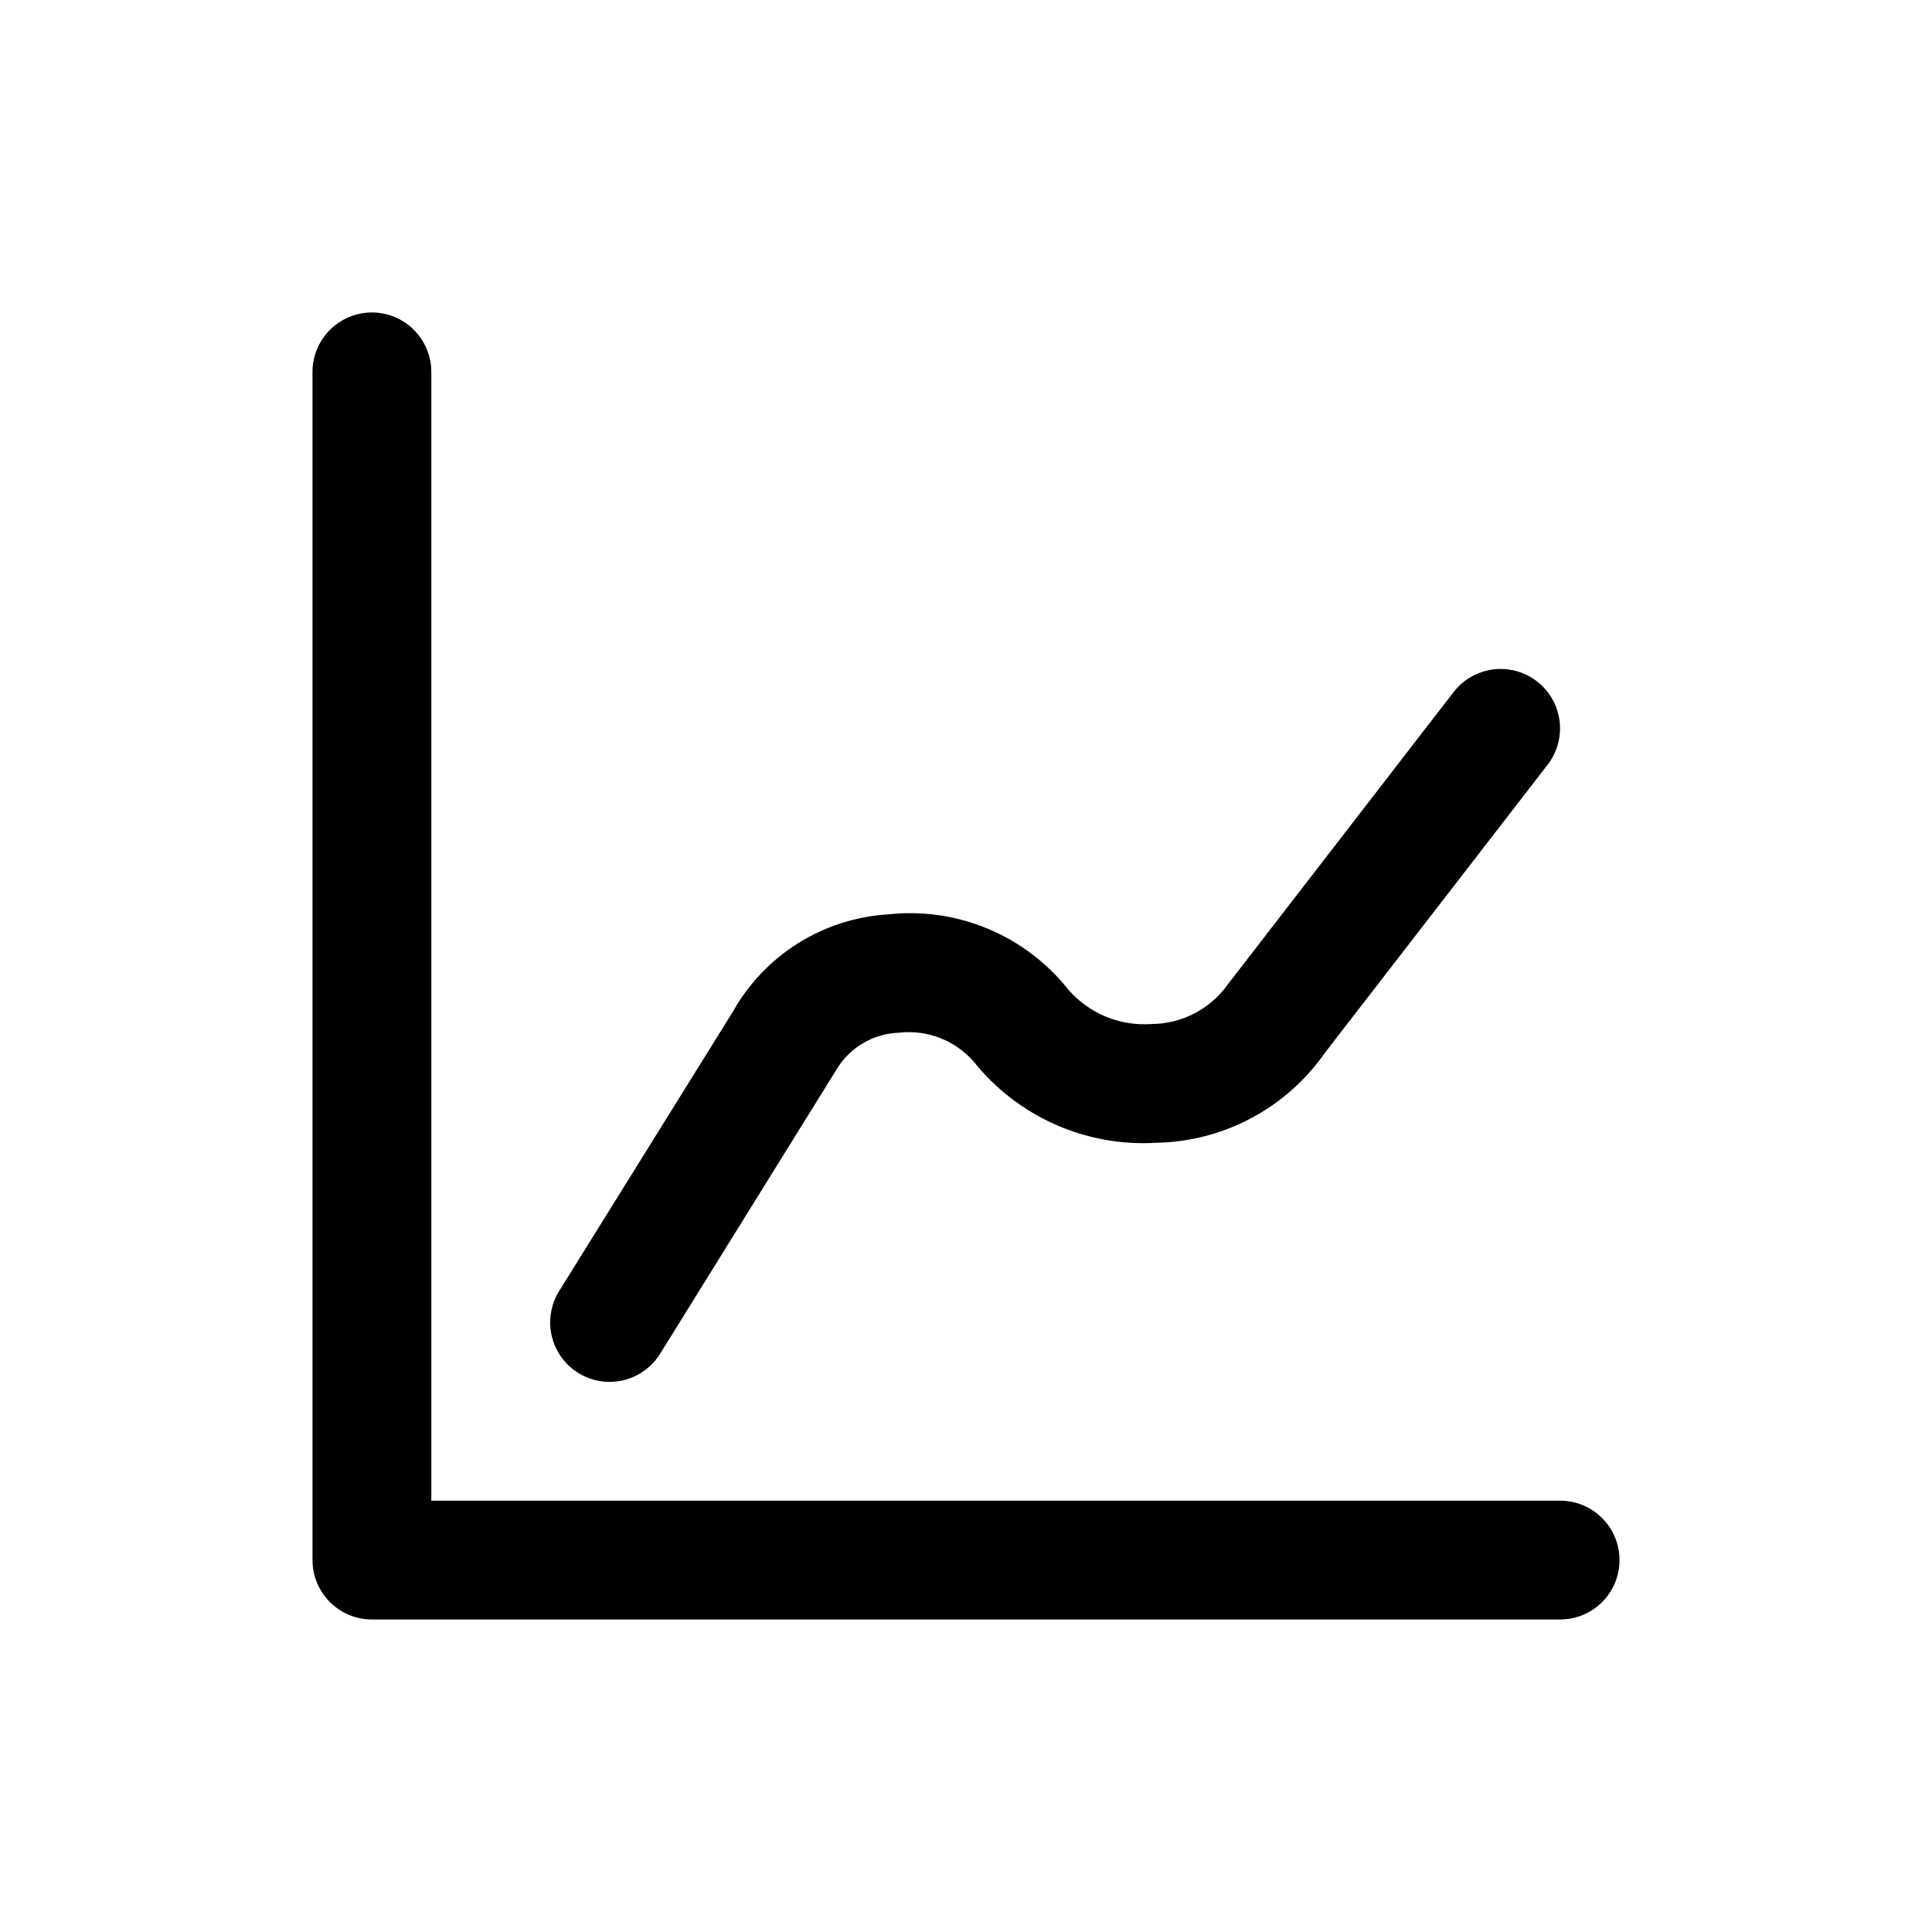
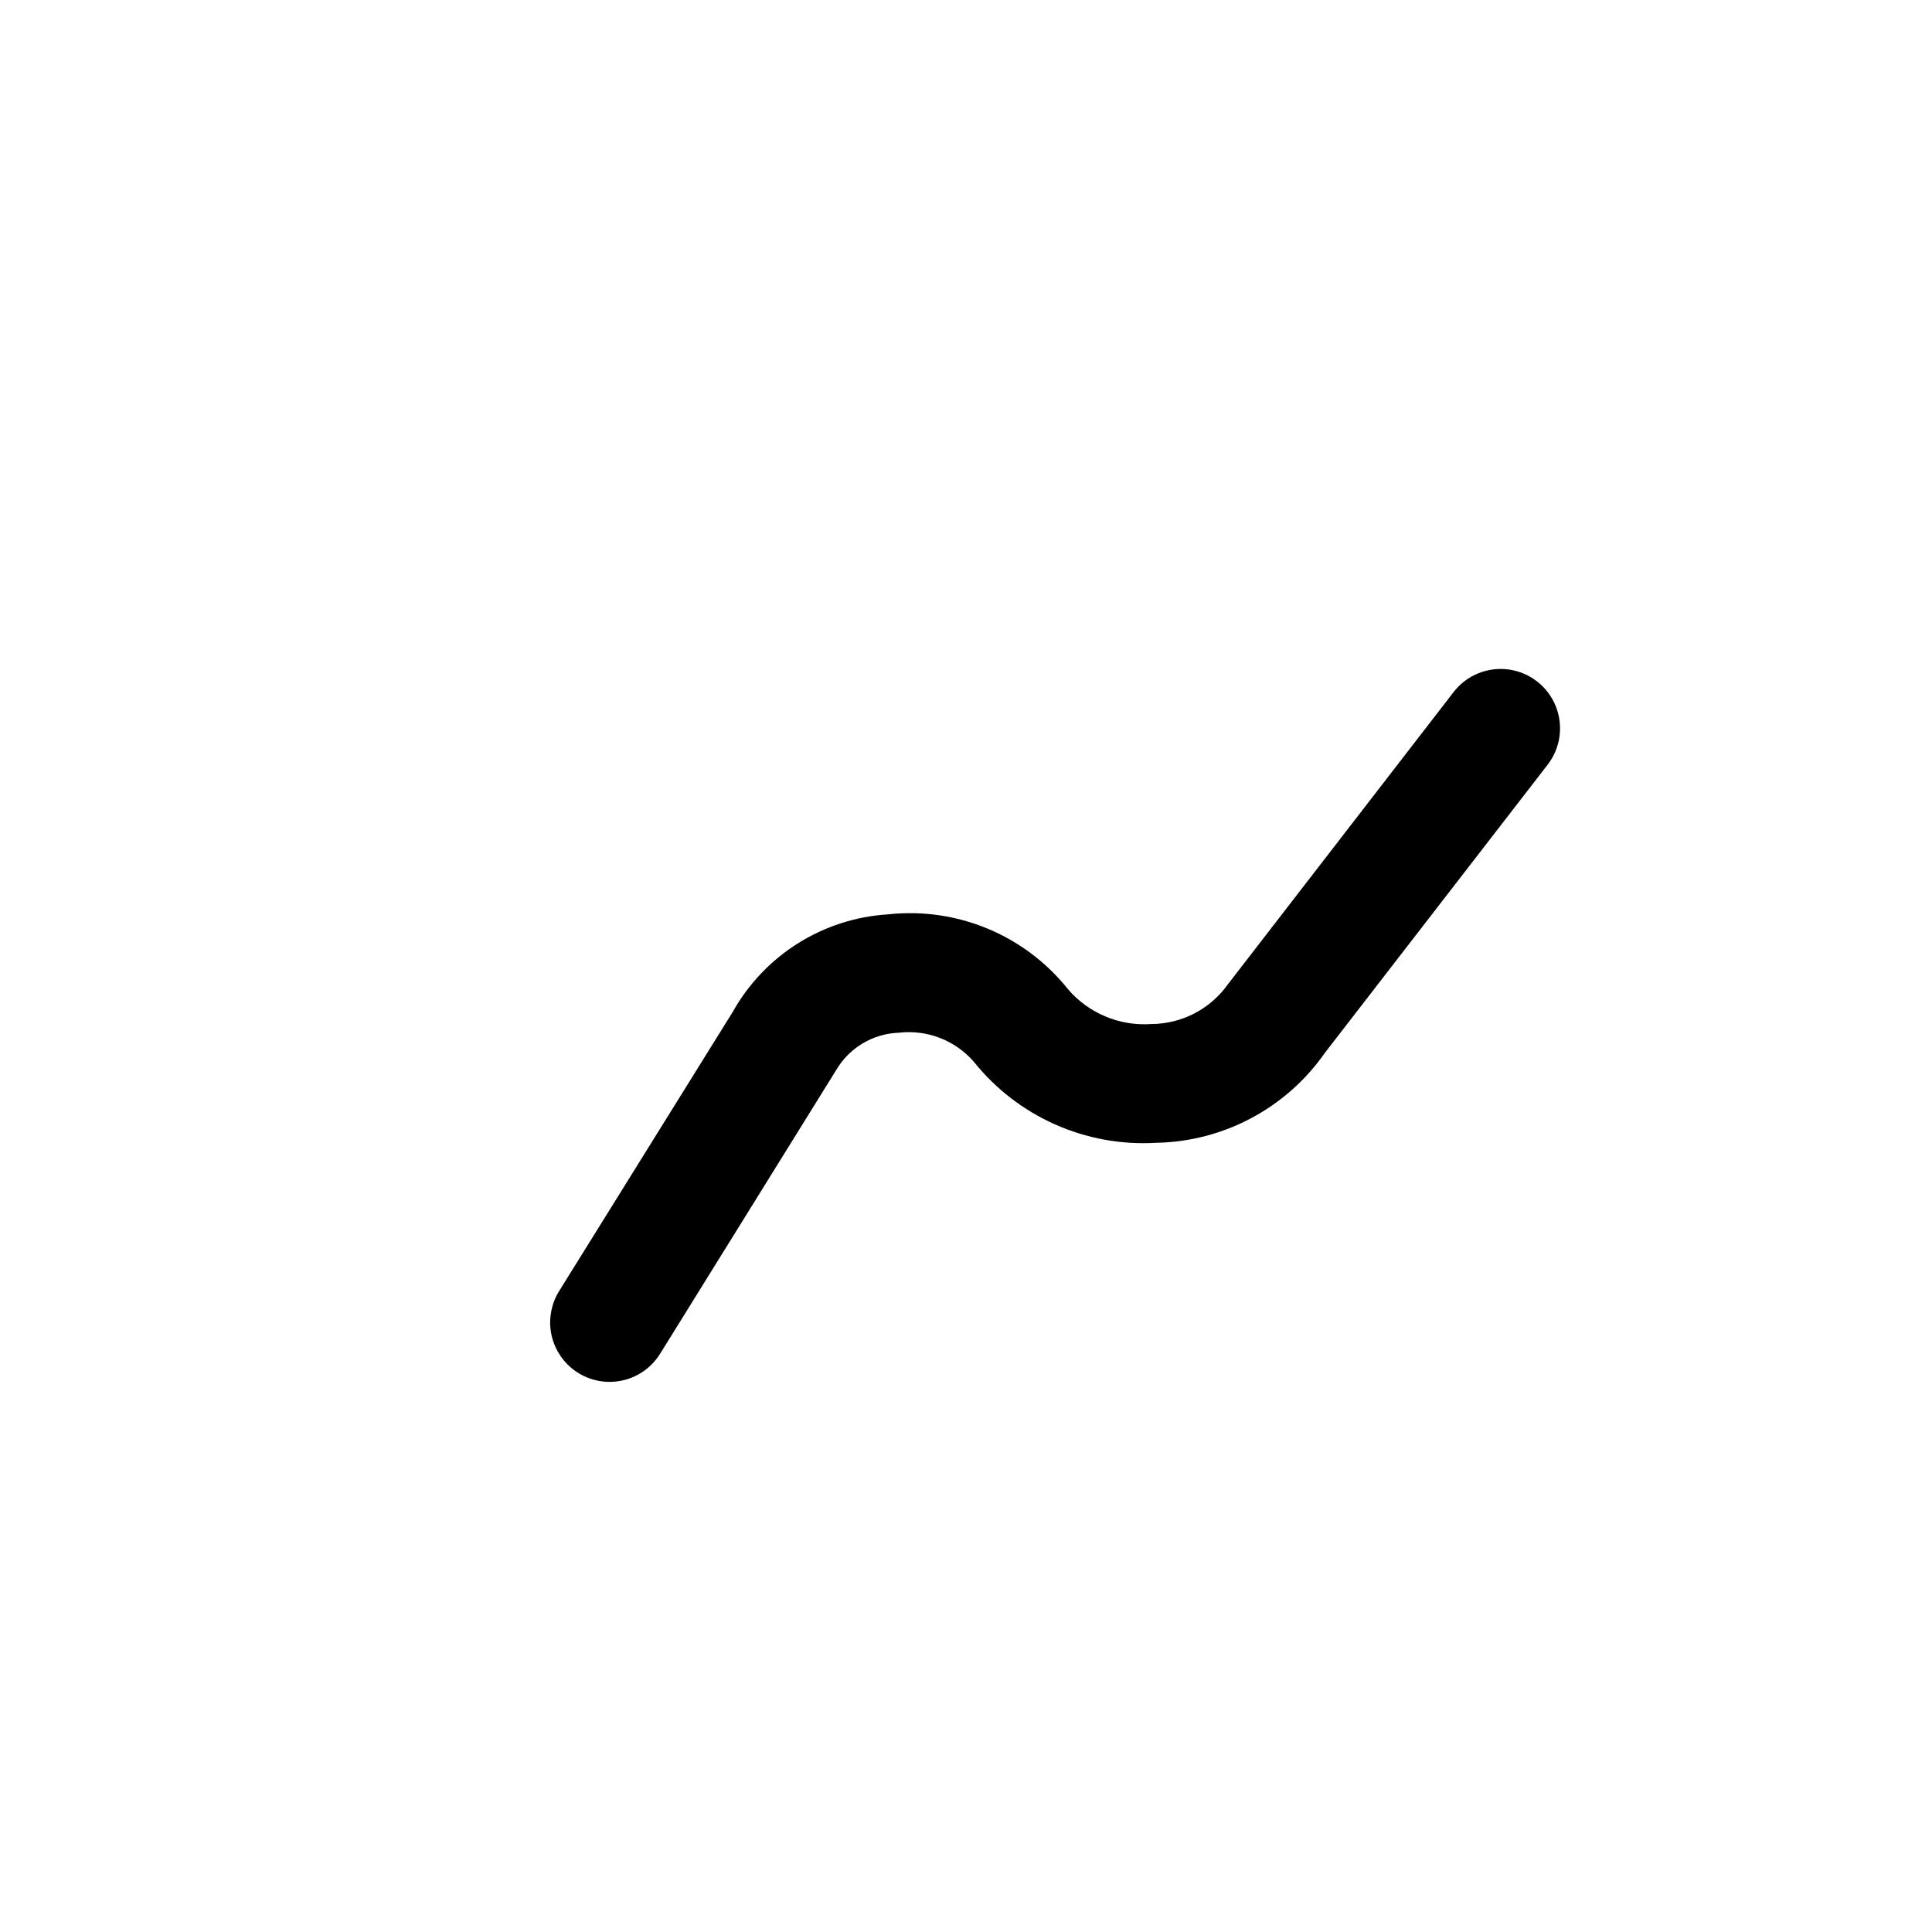
<svg xmlns="http://www.w3.org/2000/svg" fill="#000000" width="800px" height="800px" version="1.1" viewBox="144 144 512 512">
  <g>
-     <path d="m557.44 573.18h-314.88c-4.176 0-8.18-1.66-11.133-4.613-2.953-2.953-4.613-6.957-4.613-11.133v-314.88c0-5.625 3.004-10.824 7.875-13.637s10.871-2.812 15.742 0c4.871 2.812 7.871 8.012 7.871 13.637v299.14h299.14c5.625 0 10.824 3 13.637 7.871s2.812 10.875 0 15.746-8.012 7.871-13.637 7.871z" />
    <path d="m305.54 510.21c-3.762 0-7.394-1.348-10.25-3.797-2.852-2.449-4.734-5.836-5.309-9.555-0.57-3.715 0.207-7.512 2.191-10.707l46.066-74.074c8.434-15 23.902-24.695 41.078-25.758 18.246-2.012 36.254 5.473 47.703 19.824 5.473 6.391 13.645 9.816 22.043 9.238 8.082-0.02 15.656-3.941 20.34-10.531l59.828-77.461c3.441-4.449 8.996-6.723 14.57-5.969 5.574 0.758 10.32 4.43 12.453 9.637 2.133 5.207 1.324 11.152-2.117 15.602l-59.008 76.328c-10.227 14.672-26.867 23.551-44.746 23.867-18.645 1.098-36.668-6.918-48.332-21.504-4.957-5.676-12.387-8.547-19.871-7.668-6.852 0.254-13.098 3.981-16.578 9.887l-46.68 75.211c-2.875 4.625-7.938 7.434-13.383 7.43z" />
  </g>
</svg>